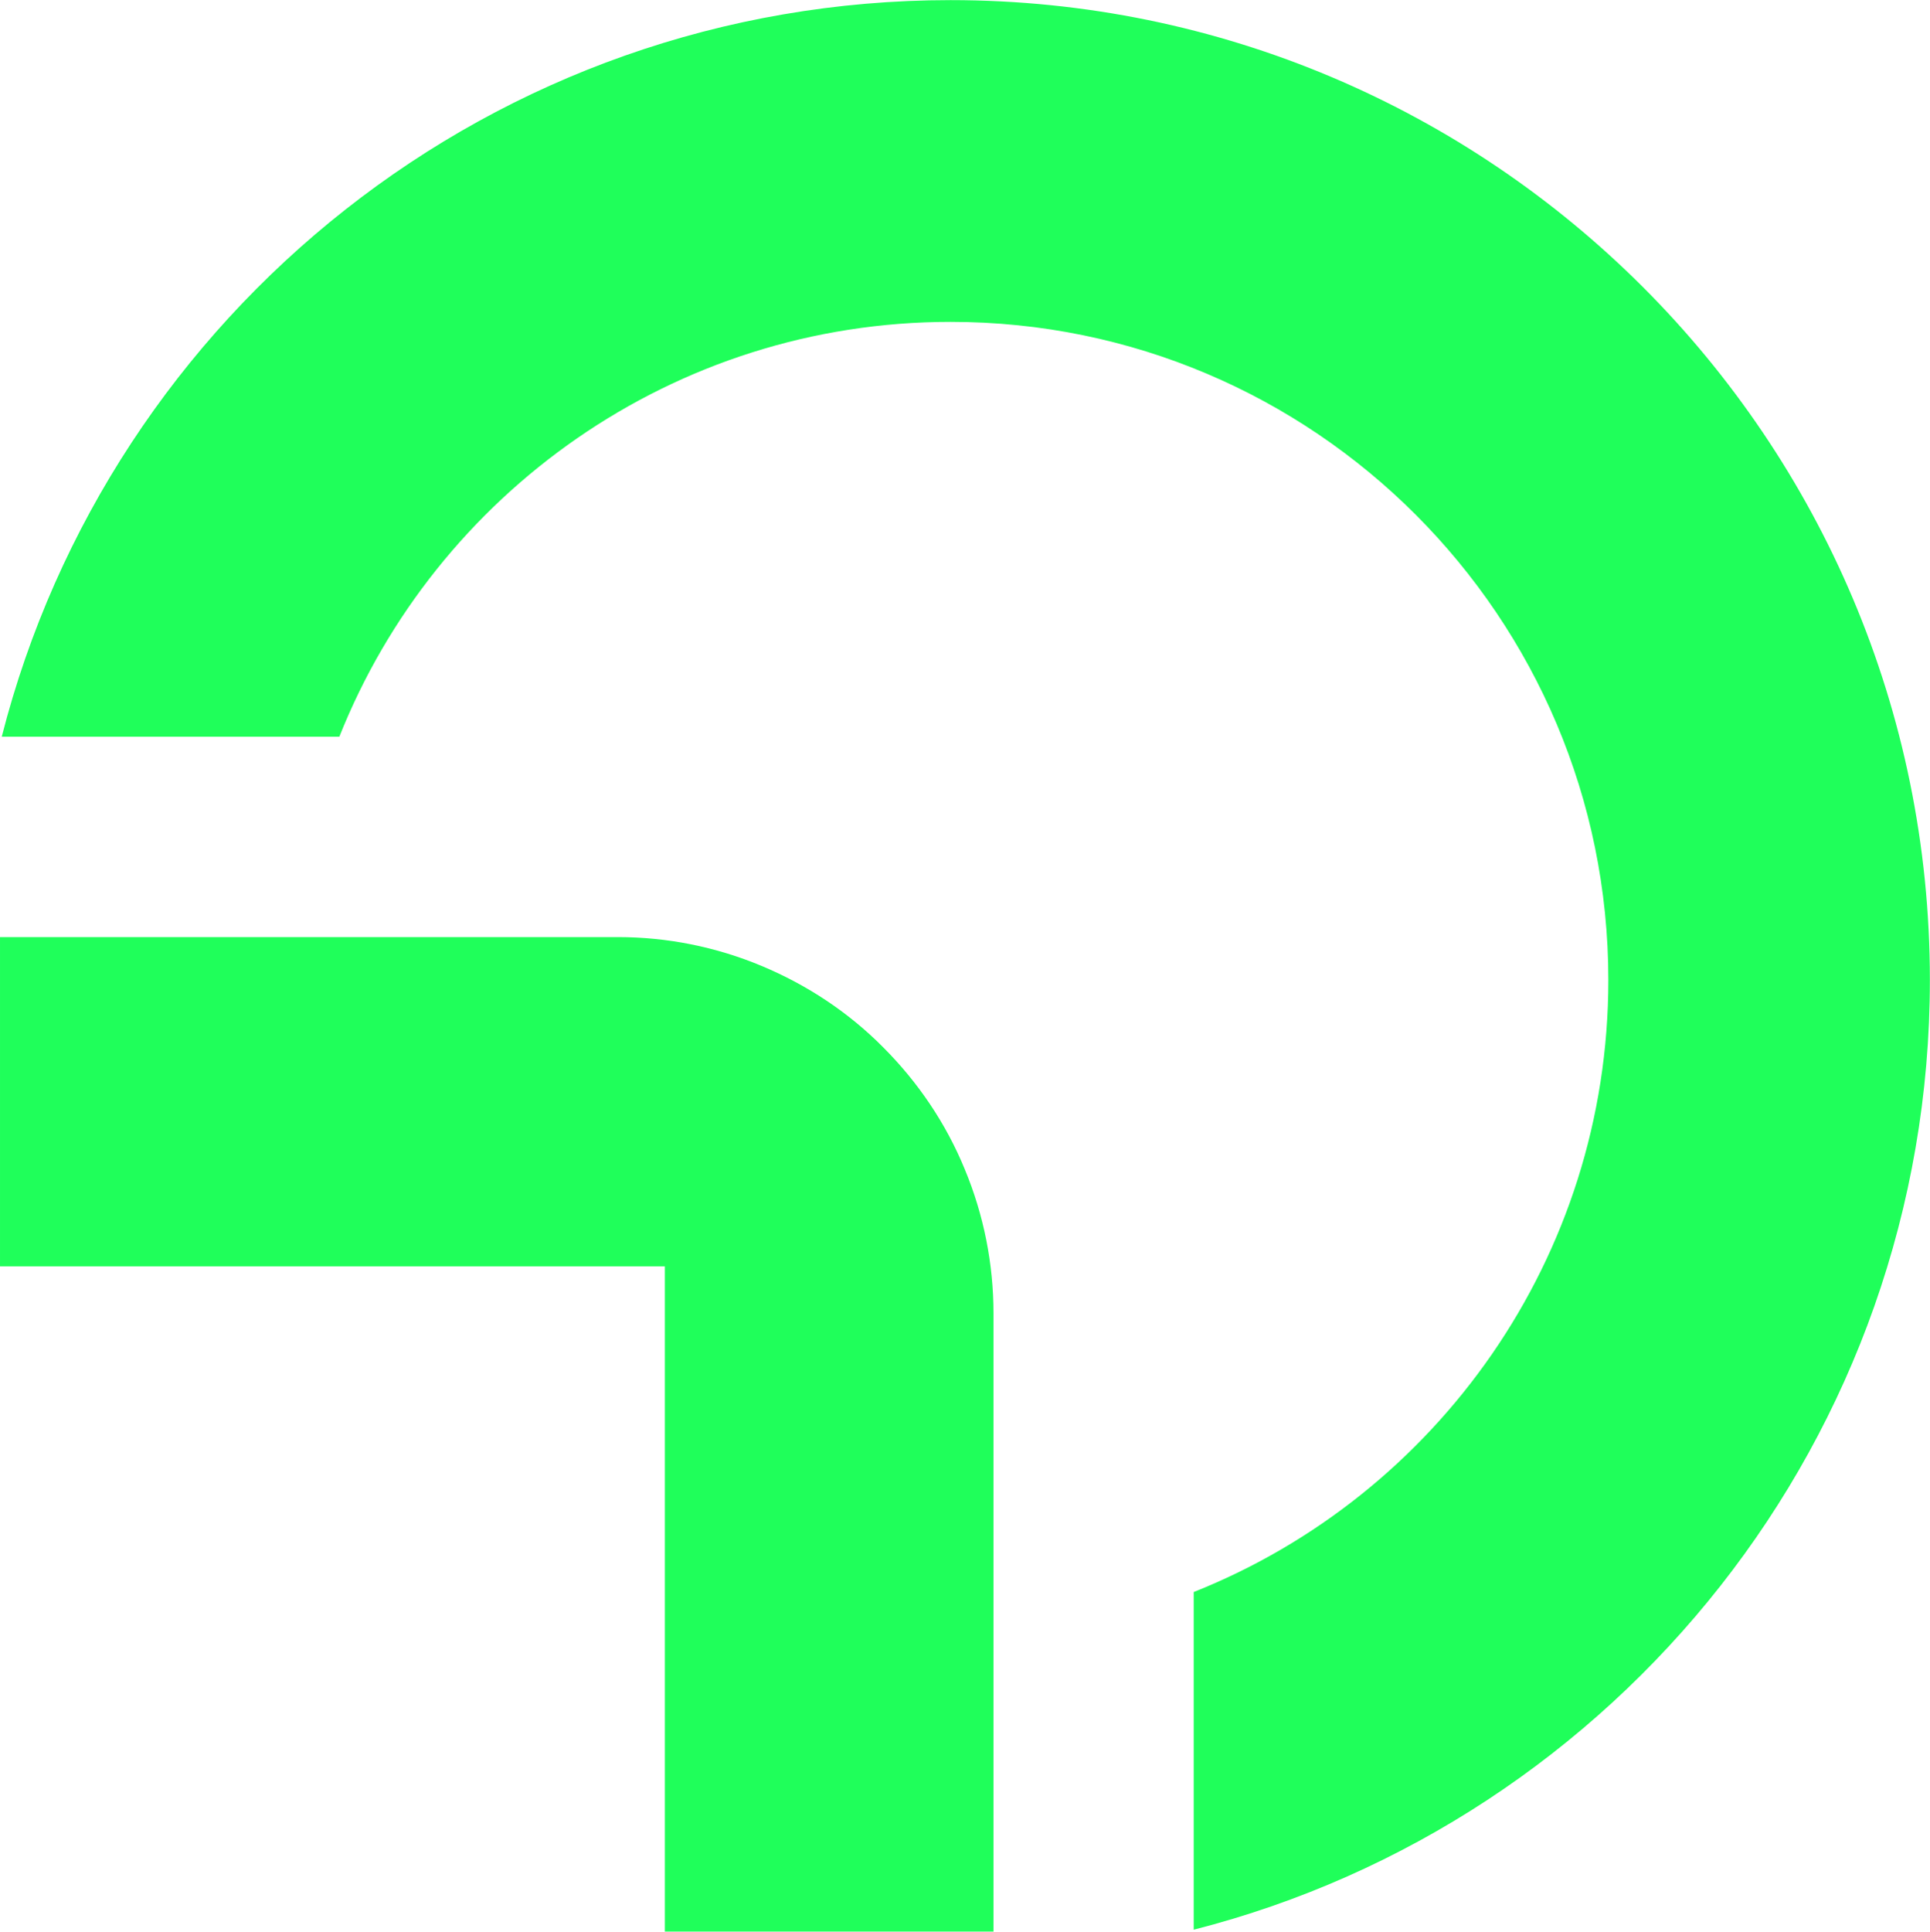
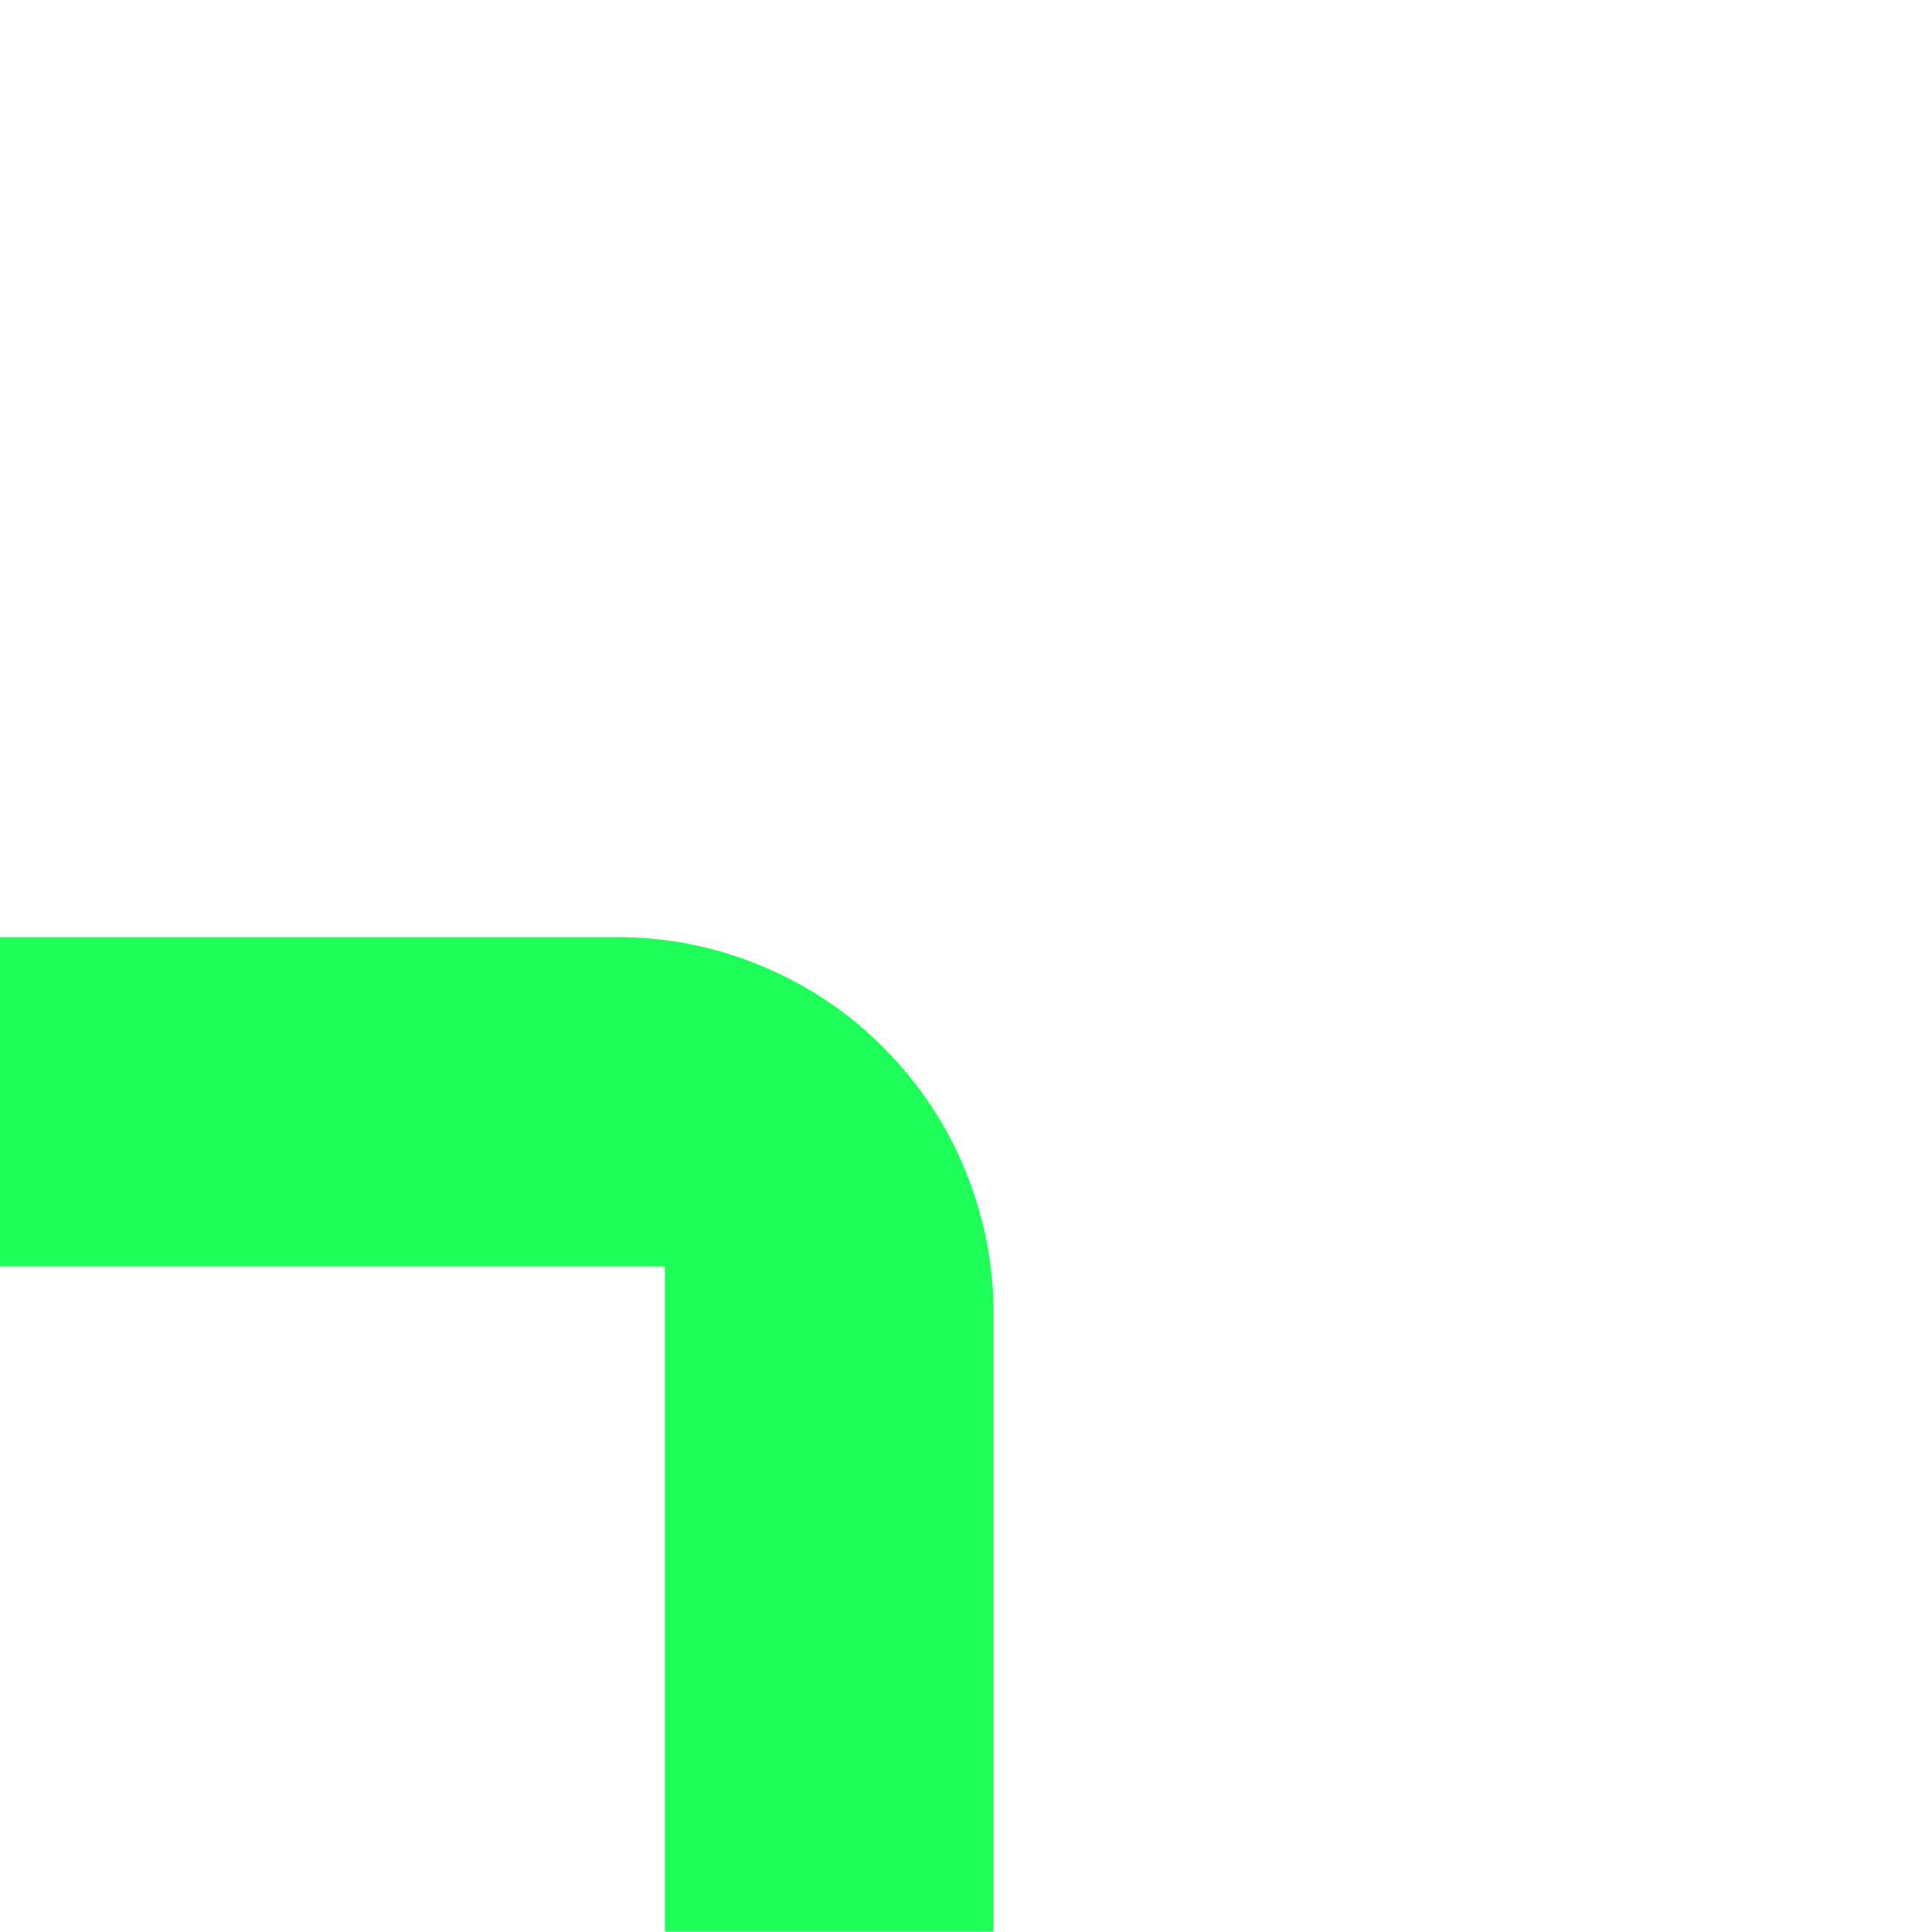
<svg xmlns="http://www.w3.org/2000/svg" version="1.2" viewBox="0 0 1551 1552" width="1551" height="1552">
  <style>.a{fill:#1fff5a}</style>
-   <path class="a" d="m1550.9 787.4c0 367.5-251.6 676.2-591.6 763v-271.3c195.1-77.6 333.2-268.5 333.2-491.7 0-292-236.7-528.8-528.6-528.8-222.8 0-413.6 138.2-491.2 333.3h-271.3c86.9-340.4 395.5-591.8 762.5-591.8 434.6 0 787 352.5 787 787.3z" />
  <path class="a" d="m496.6 752.9c39.5 0 78.6 7.8 115.3 23.1 36.7 15.3 70.1 37.4 97.9 65.5 28.1 28.1 50.5 61.3 65.5 97.9 15.3 36.7 23.1 76.2 23.1 115.8v496.7h-264.1v-534.5h-534.3v-264.5z" />
</svg>